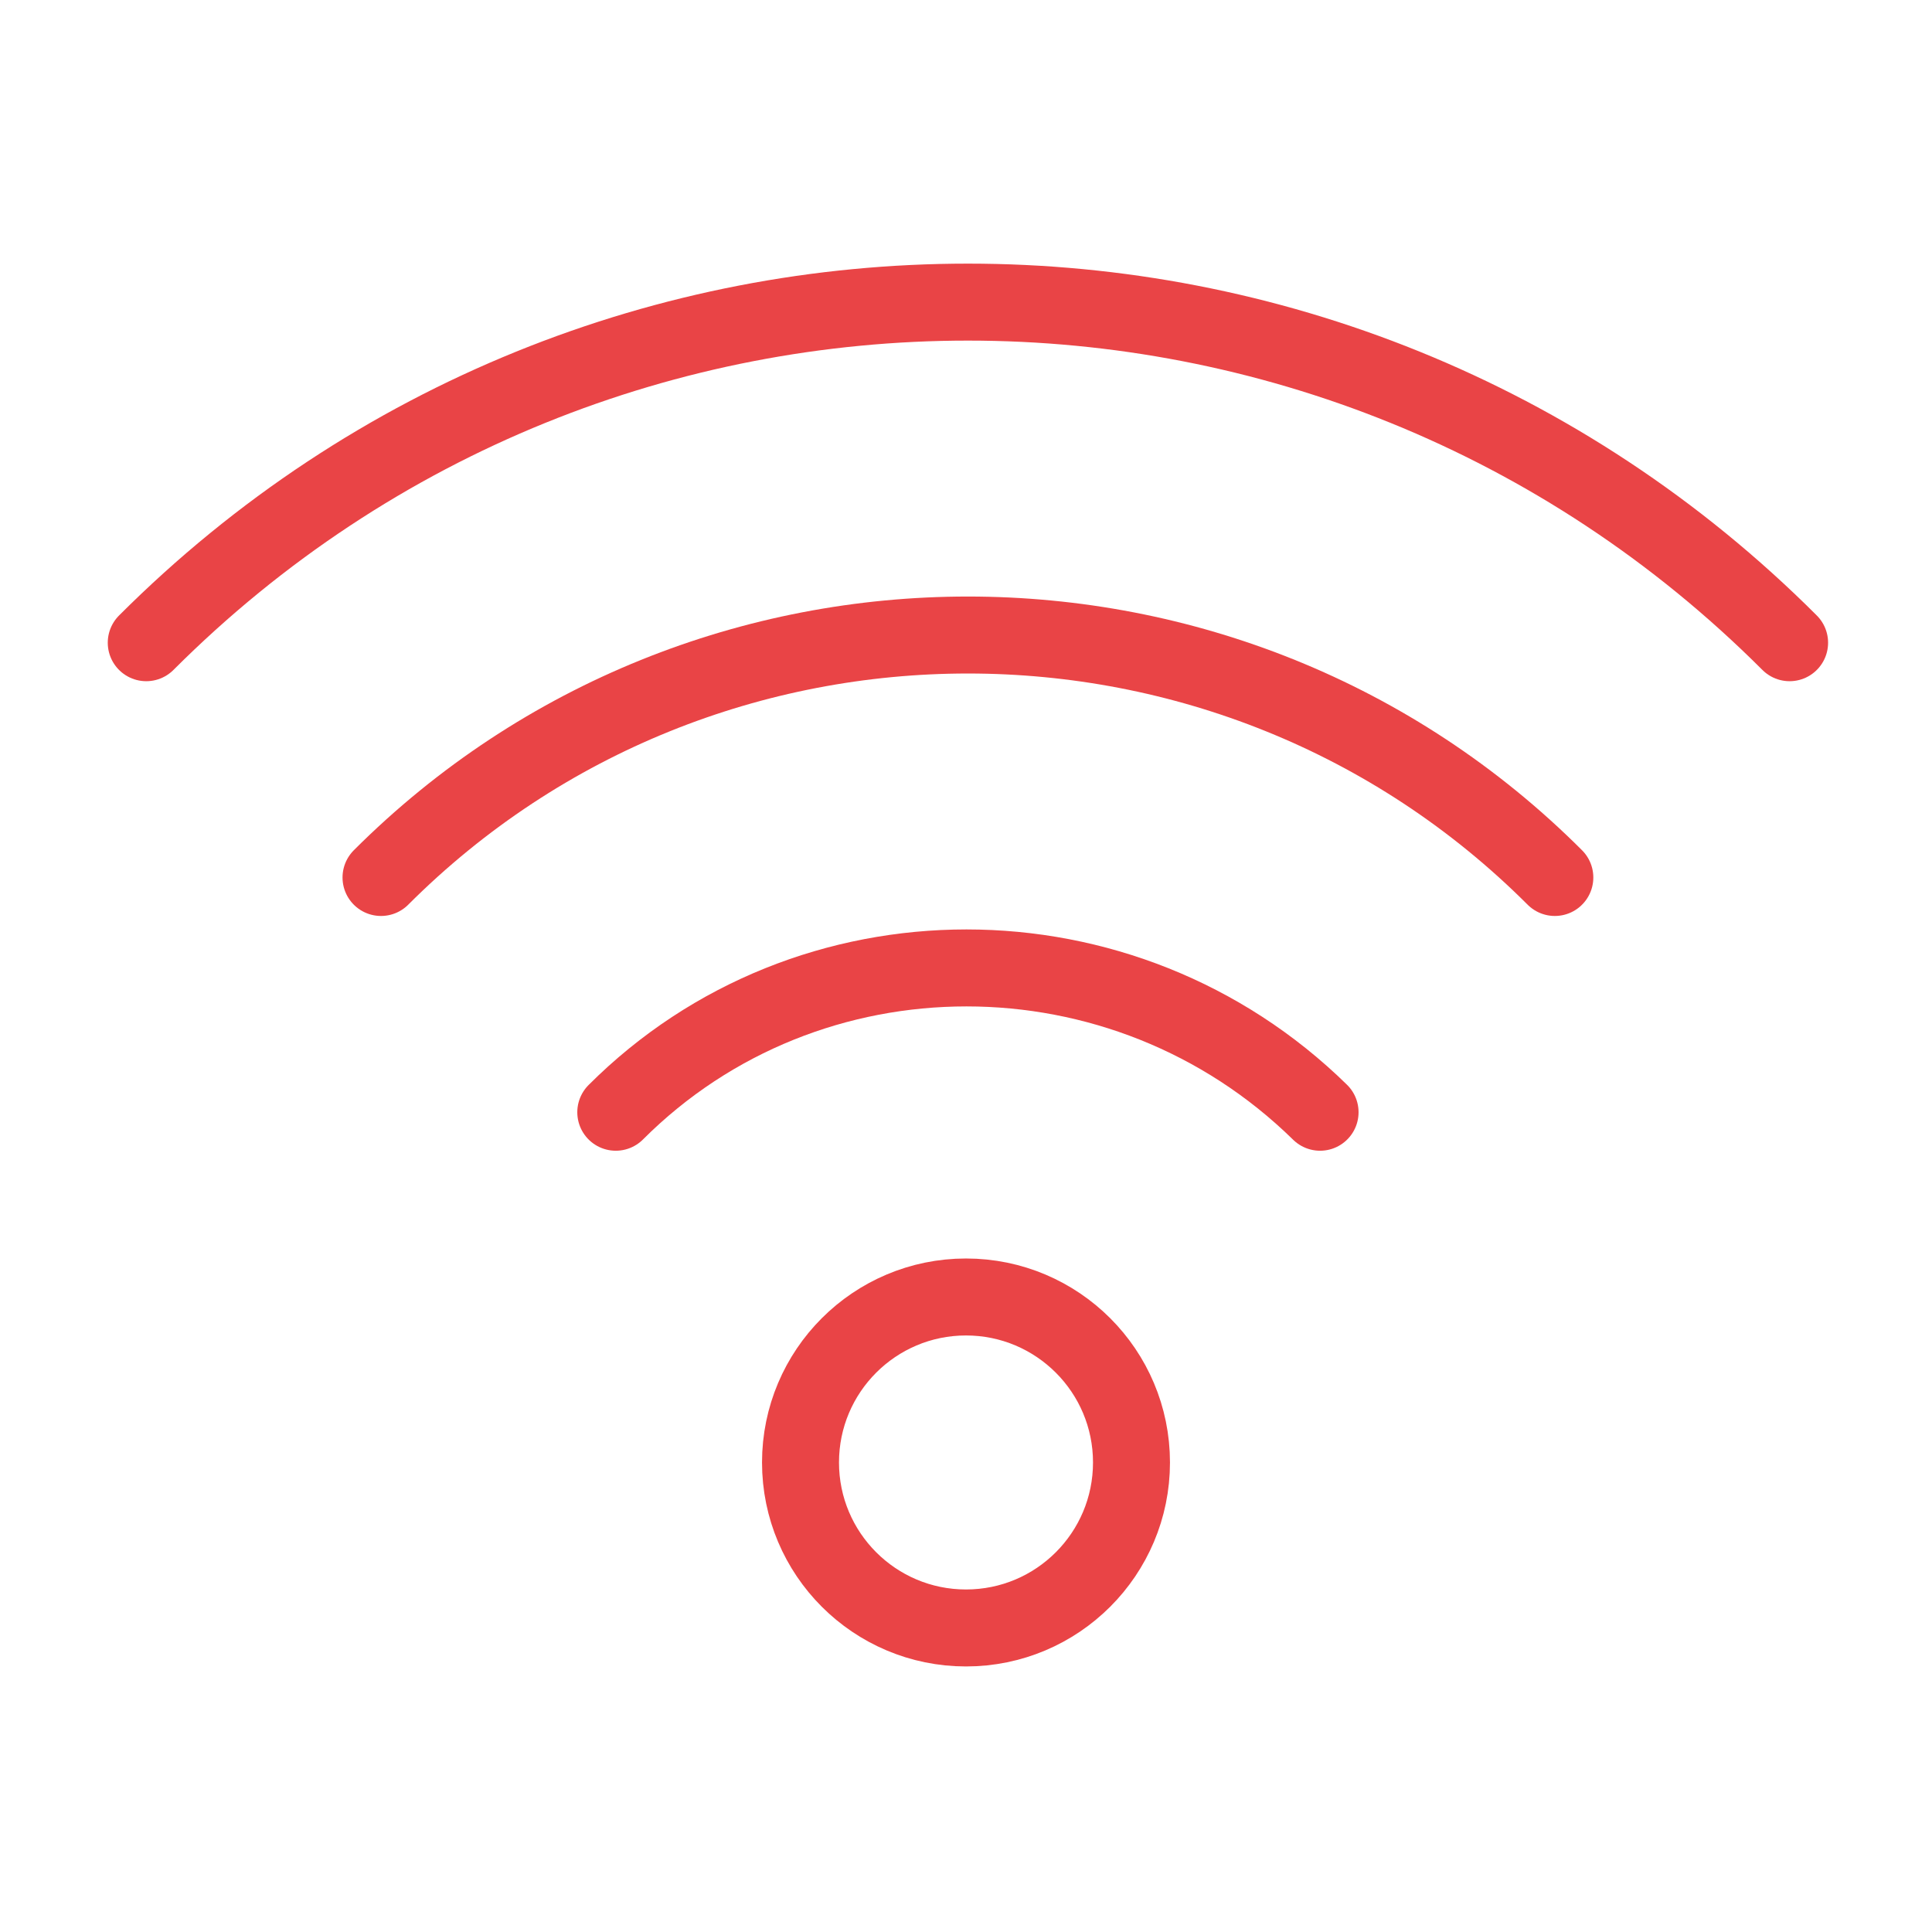
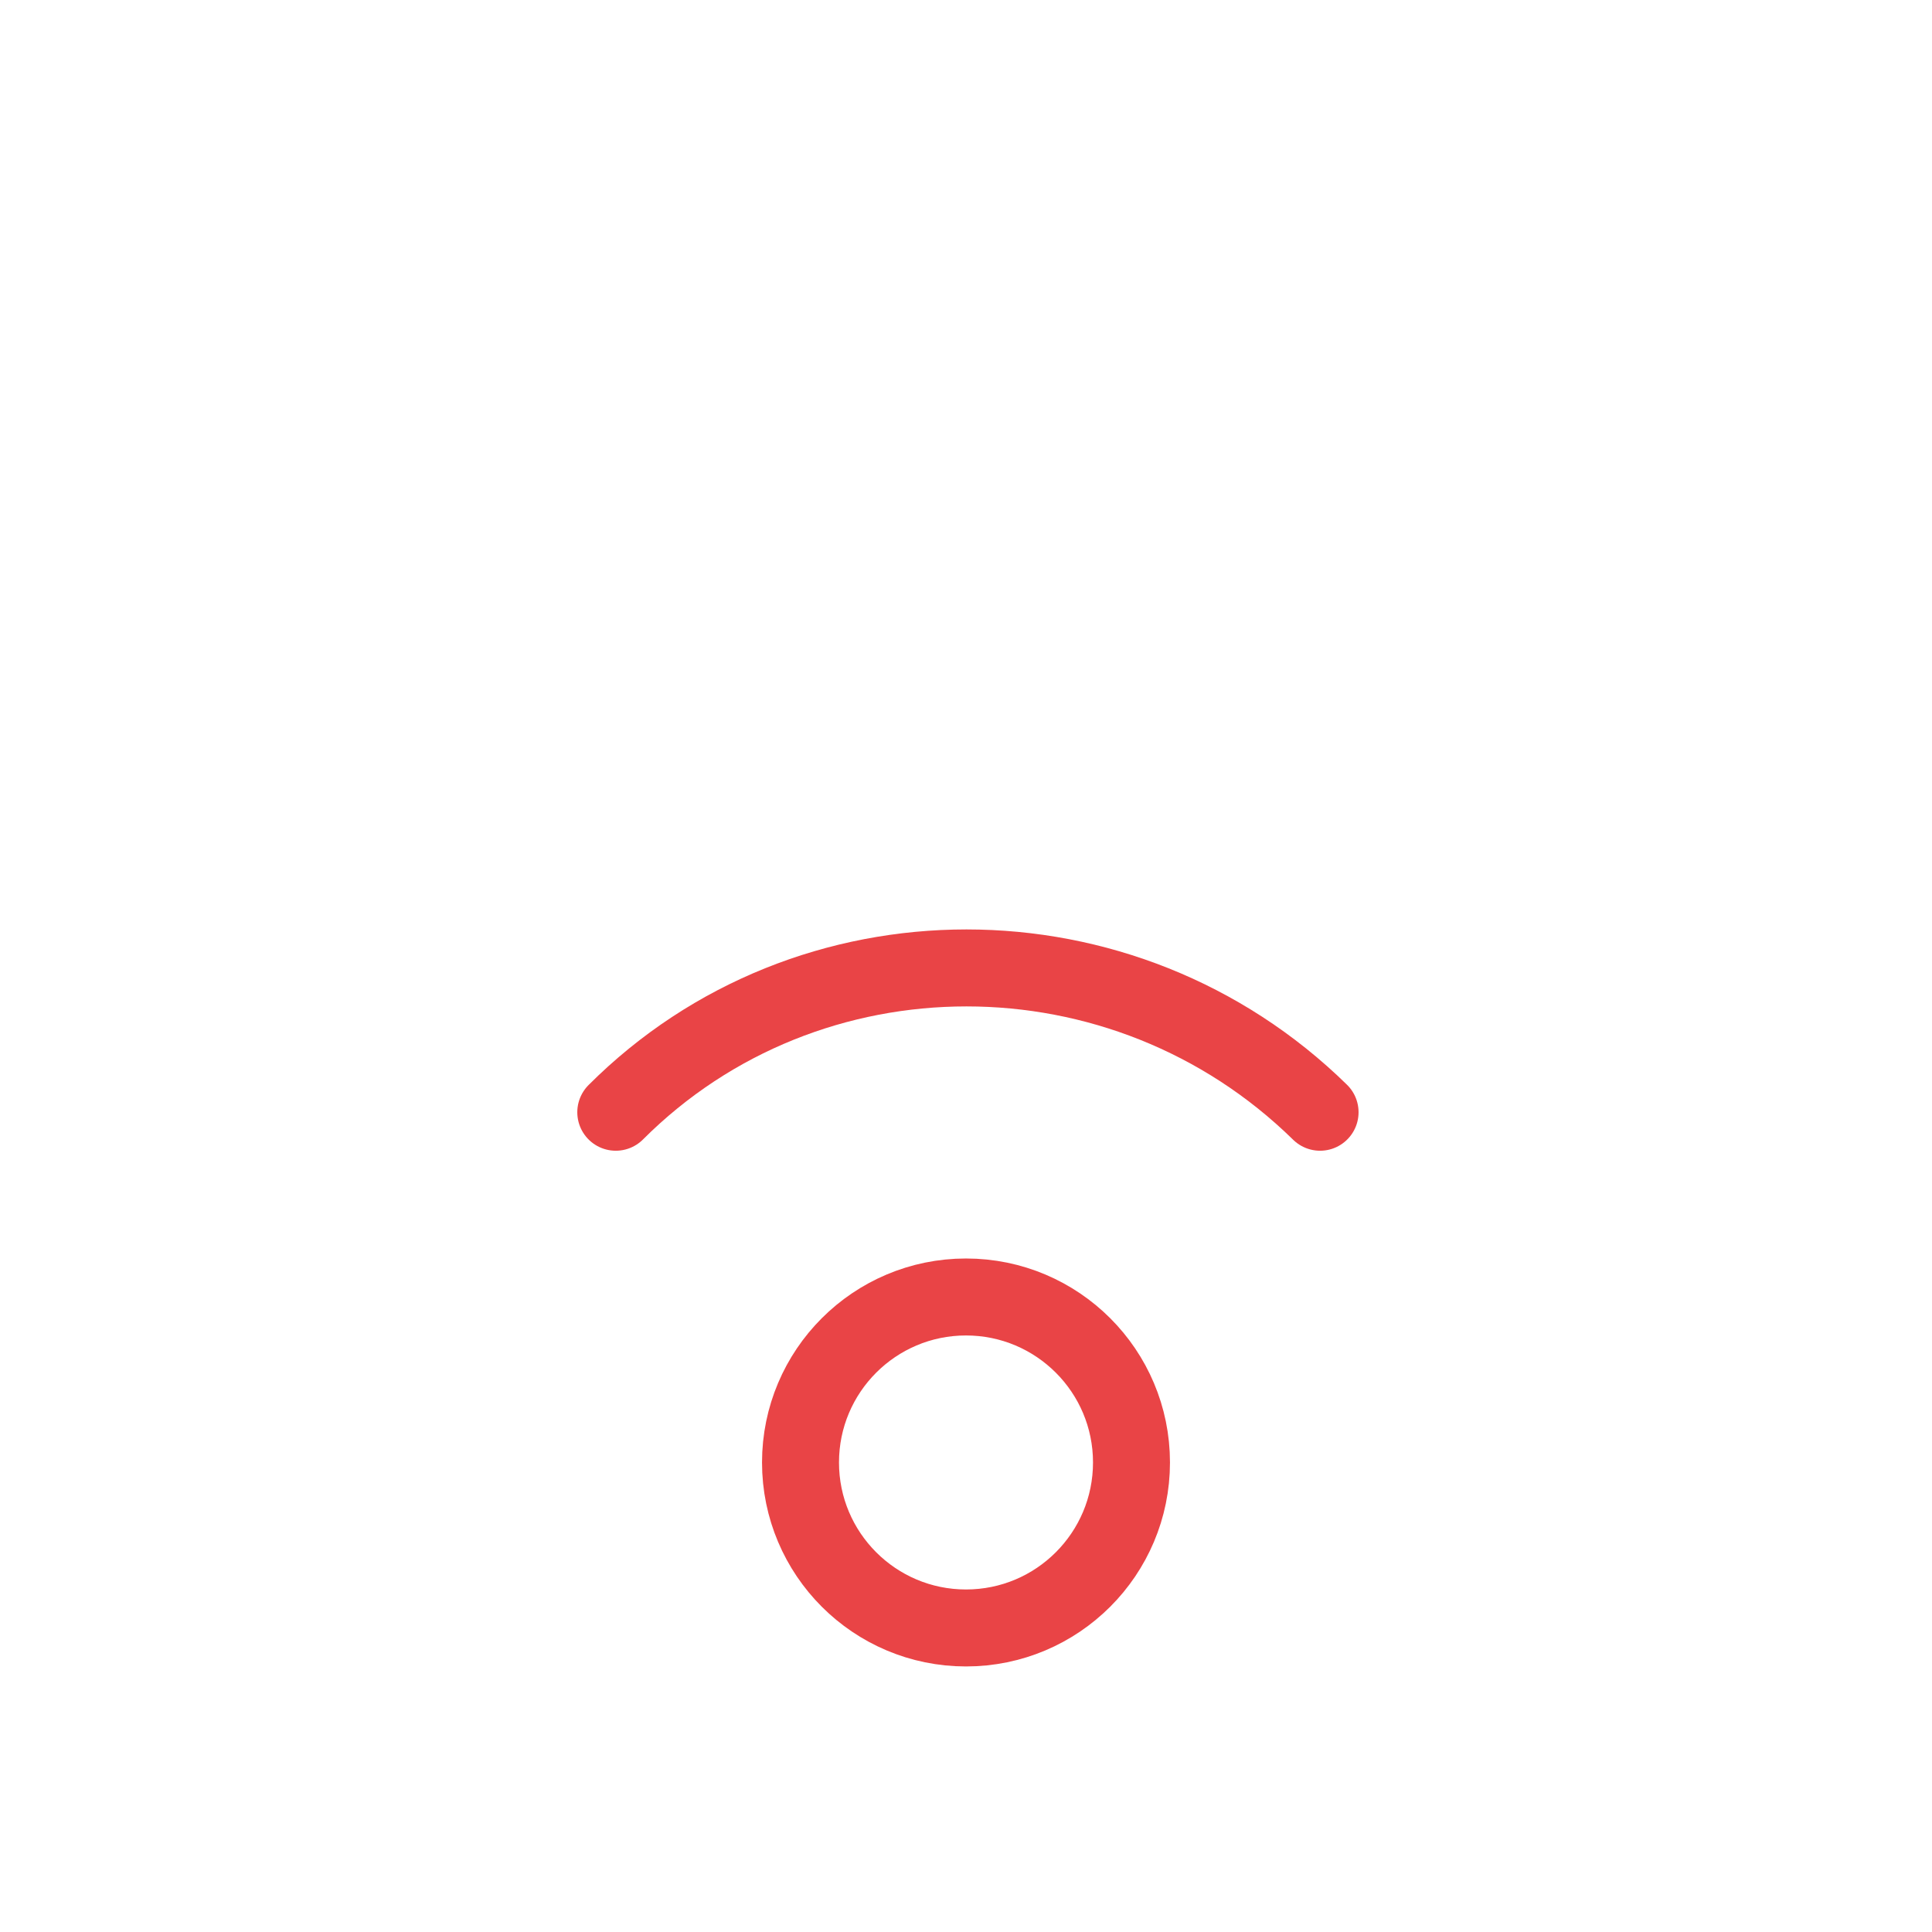
<svg xmlns="http://www.w3.org/2000/svg" version="1.1" id="Layer_1" x="0px" y="0px" viewBox="0 0 50.2 50.2" style="enable-background:new 0 0 50.2 50.2;" xml:space="preserve">
  <style type="text/css">
	.st0{fill:none;stroke:#E94446;stroke-width:2;stroke-linecap:round;stroke-linejoin:round;}
</style>
  <g>
    <circle class="st0" cx="25.1" cy="38" r="4.3" />
-     <path class="st0" d="M9.9,22.8c8.4-8.4,22.1-8.4,30.5,0" />
    <path class="st0" d="M16,28.9c5-5,13.2-5,18.3,0" />
-     <path class="st0" d="M3.8,16.7c11.8-11.8,30.9-11.8,42.7,0" />
  </g>
</svg>